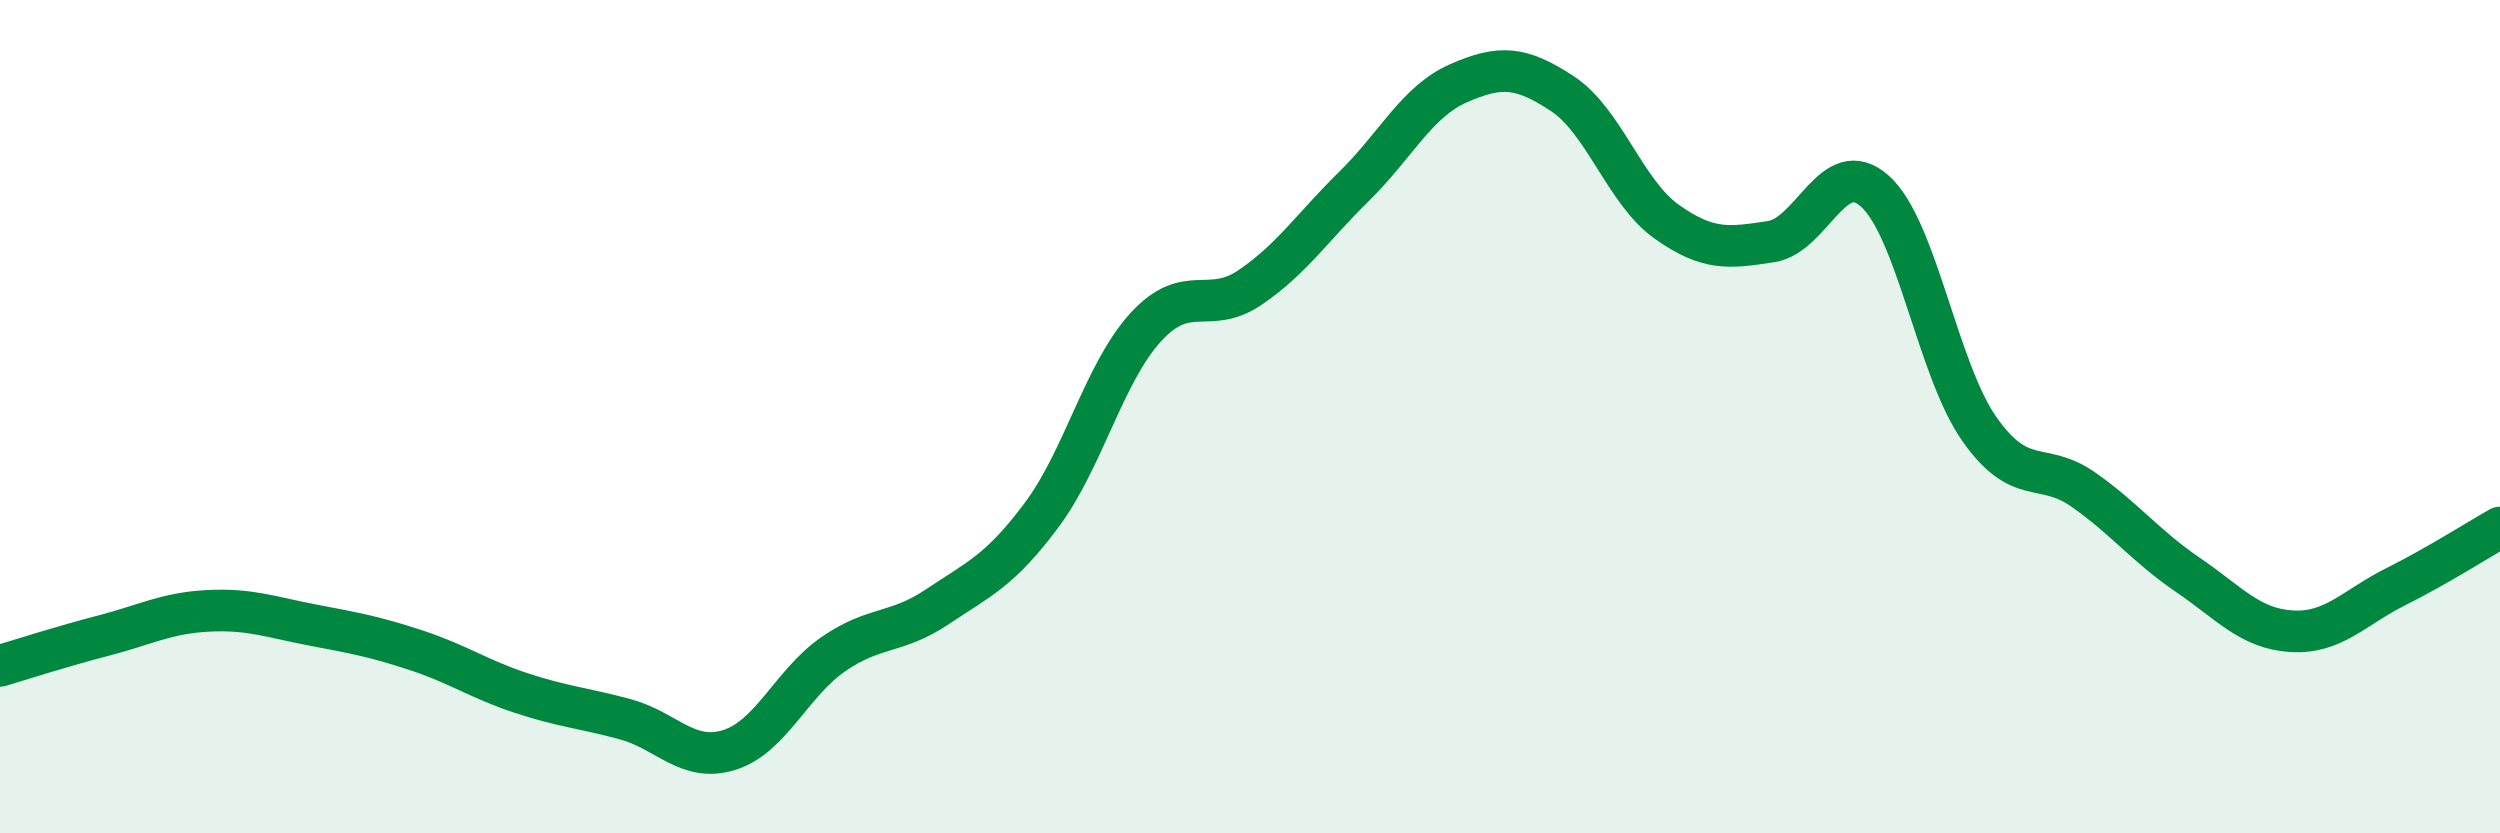
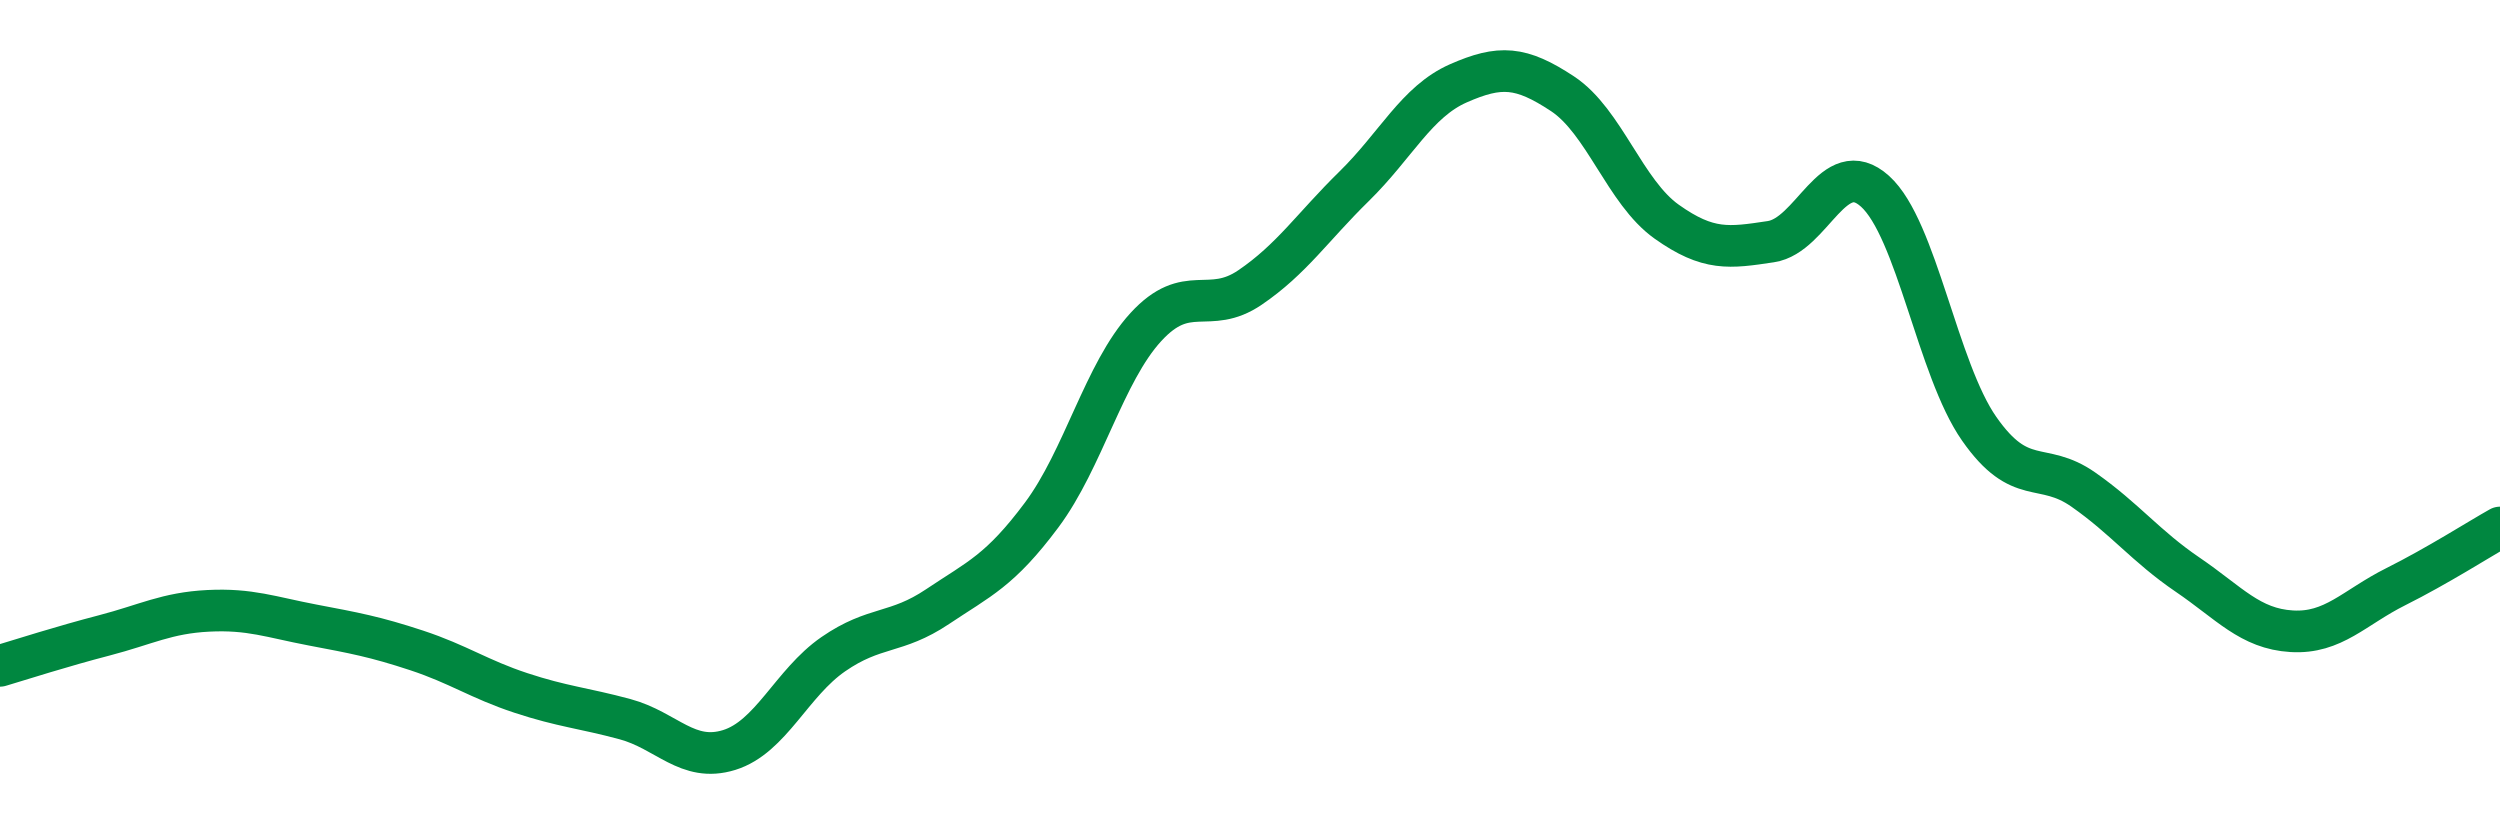
<svg xmlns="http://www.w3.org/2000/svg" width="60" height="20" viewBox="0 0 60 20">
-   <path d="M 0,15.98 C 0.5,15.83 1.5,15.51 2.5,15.25 C 3.5,14.99 4,14.71 5,14.66 C 6,14.61 6.5,14.81 7.5,15 C 8.5,15.19 9,15.28 10,15.61 C 11,15.94 11.5,16.3 12.5,16.63 C 13.5,16.96 14,16.99 15,17.26 C 16,17.53 16.5,18.31 17.5,18 C 18.5,17.69 19,16.39 20,15.7 C 21,15.01 21.5,15.23 22.5,14.56 C 23.5,13.89 24,13.7 25,12.36 C 26,11.02 26.5,8.94 27.5,7.85 C 28.5,6.76 29,7.58 30,6.9 C 31,6.22 31.5,5.45 32.5,4.47 C 33.5,3.49 34,2.44 35,2 C 36,1.56 36.5,1.59 37.5,2.25 C 38.5,2.91 39,4.61 40,5.32 C 41,6.03 41.5,5.95 42.5,5.8 C 43.5,5.65 44,3.69 45,4.59 C 46,5.49 46.5,8.86 47.5,10.29 C 48.5,11.72 49,11.05 50,11.75 C 51,12.45 51.5,13.11 52.5,13.79 C 53.5,14.47 54,15.09 55,15.15 C 56,15.21 56.5,14.58 57.5,14.08 C 58.5,13.58 59.5,12.94 60,12.66L60 20L0 20Z" fill="#008740" opacity="0.1" stroke-linecap="round" stroke-linejoin="round" />
  <path d="M 0,15.98 C 0.5,15.83 1.5,15.51 2.5,15.25 C 3.5,14.99 4,14.71 5,14.66 C 6,14.61 6.5,14.81 7.5,15 C 8.5,15.19 9,15.28 10,15.61 C 11,15.94 11.5,16.3 12.5,16.63 C 13.5,16.96 14,16.99 15,17.26 C 16,17.53 16.5,18.31 17.5,18 C 18.5,17.69 19,16.39 20,15.7 C 21,15.01 21.5,15.23 22.5,14.56 C 23.5,13.89 24,13.7 25,12.36 C 26,11.02 26.5,8.94 27.5,7.85 C 28.5,6.76 29,7.58 30,6.9 C 31,6.22 31.5,5.45 32.5,4.47 C 33.5,3.49 34,2.44 35,2 C 36,1.56 36.5,1.59 37.5,2.25 C 38.5,2.91 39,4.61 40,5.32 C 41,6.03 41.5,5.95 42.5,5.8 C 43.5,5.65 44,3.69 45,4.59 C 46,5.49 46.5,8.86 47.5,10.29 C 48.5,11.72 49,11.05 50,11.75 C 51,12.45 51.5,13.11 52.5,13.79 C 53.5,14.47 54,15.09 55,15.15 C 56,15.21 56.5,14.58 57.5,14.08 C 58.5,13.58 59.5,12.94 60,12.66" stroke="#008740" stroke-width="1" fill="none" stroke-linecap="round" stroke-linejoin="round" />
</svg>